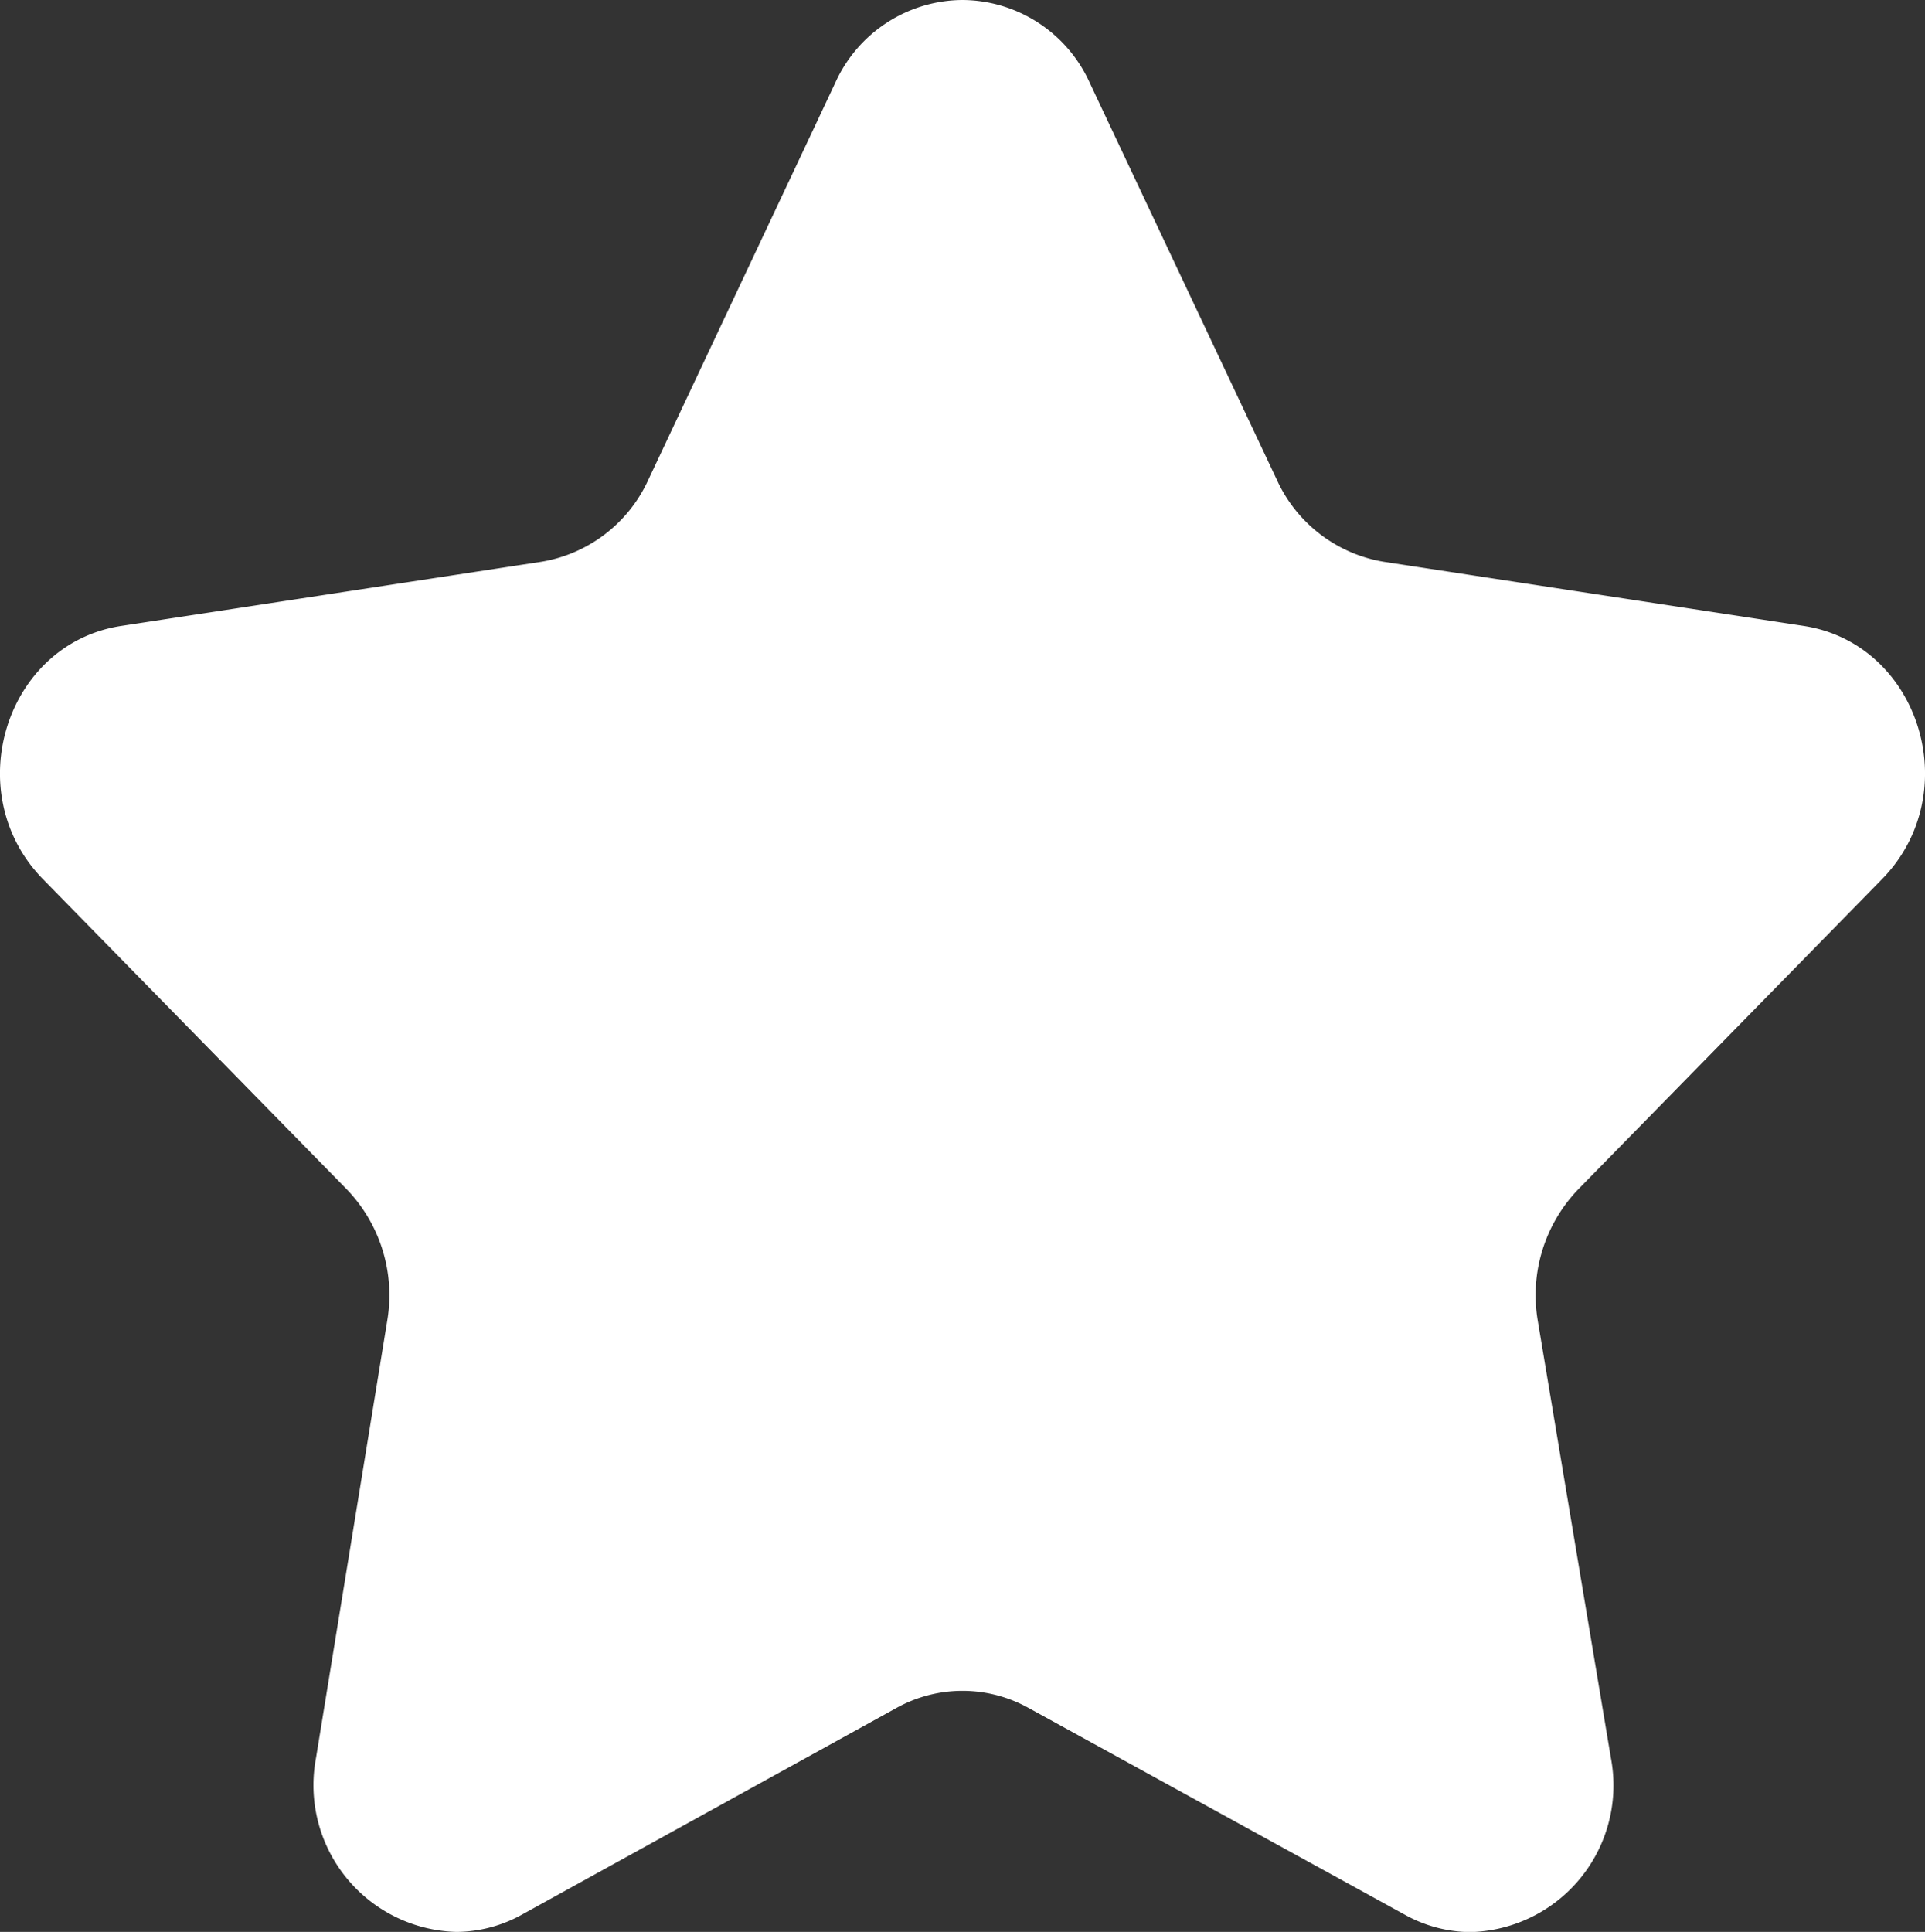
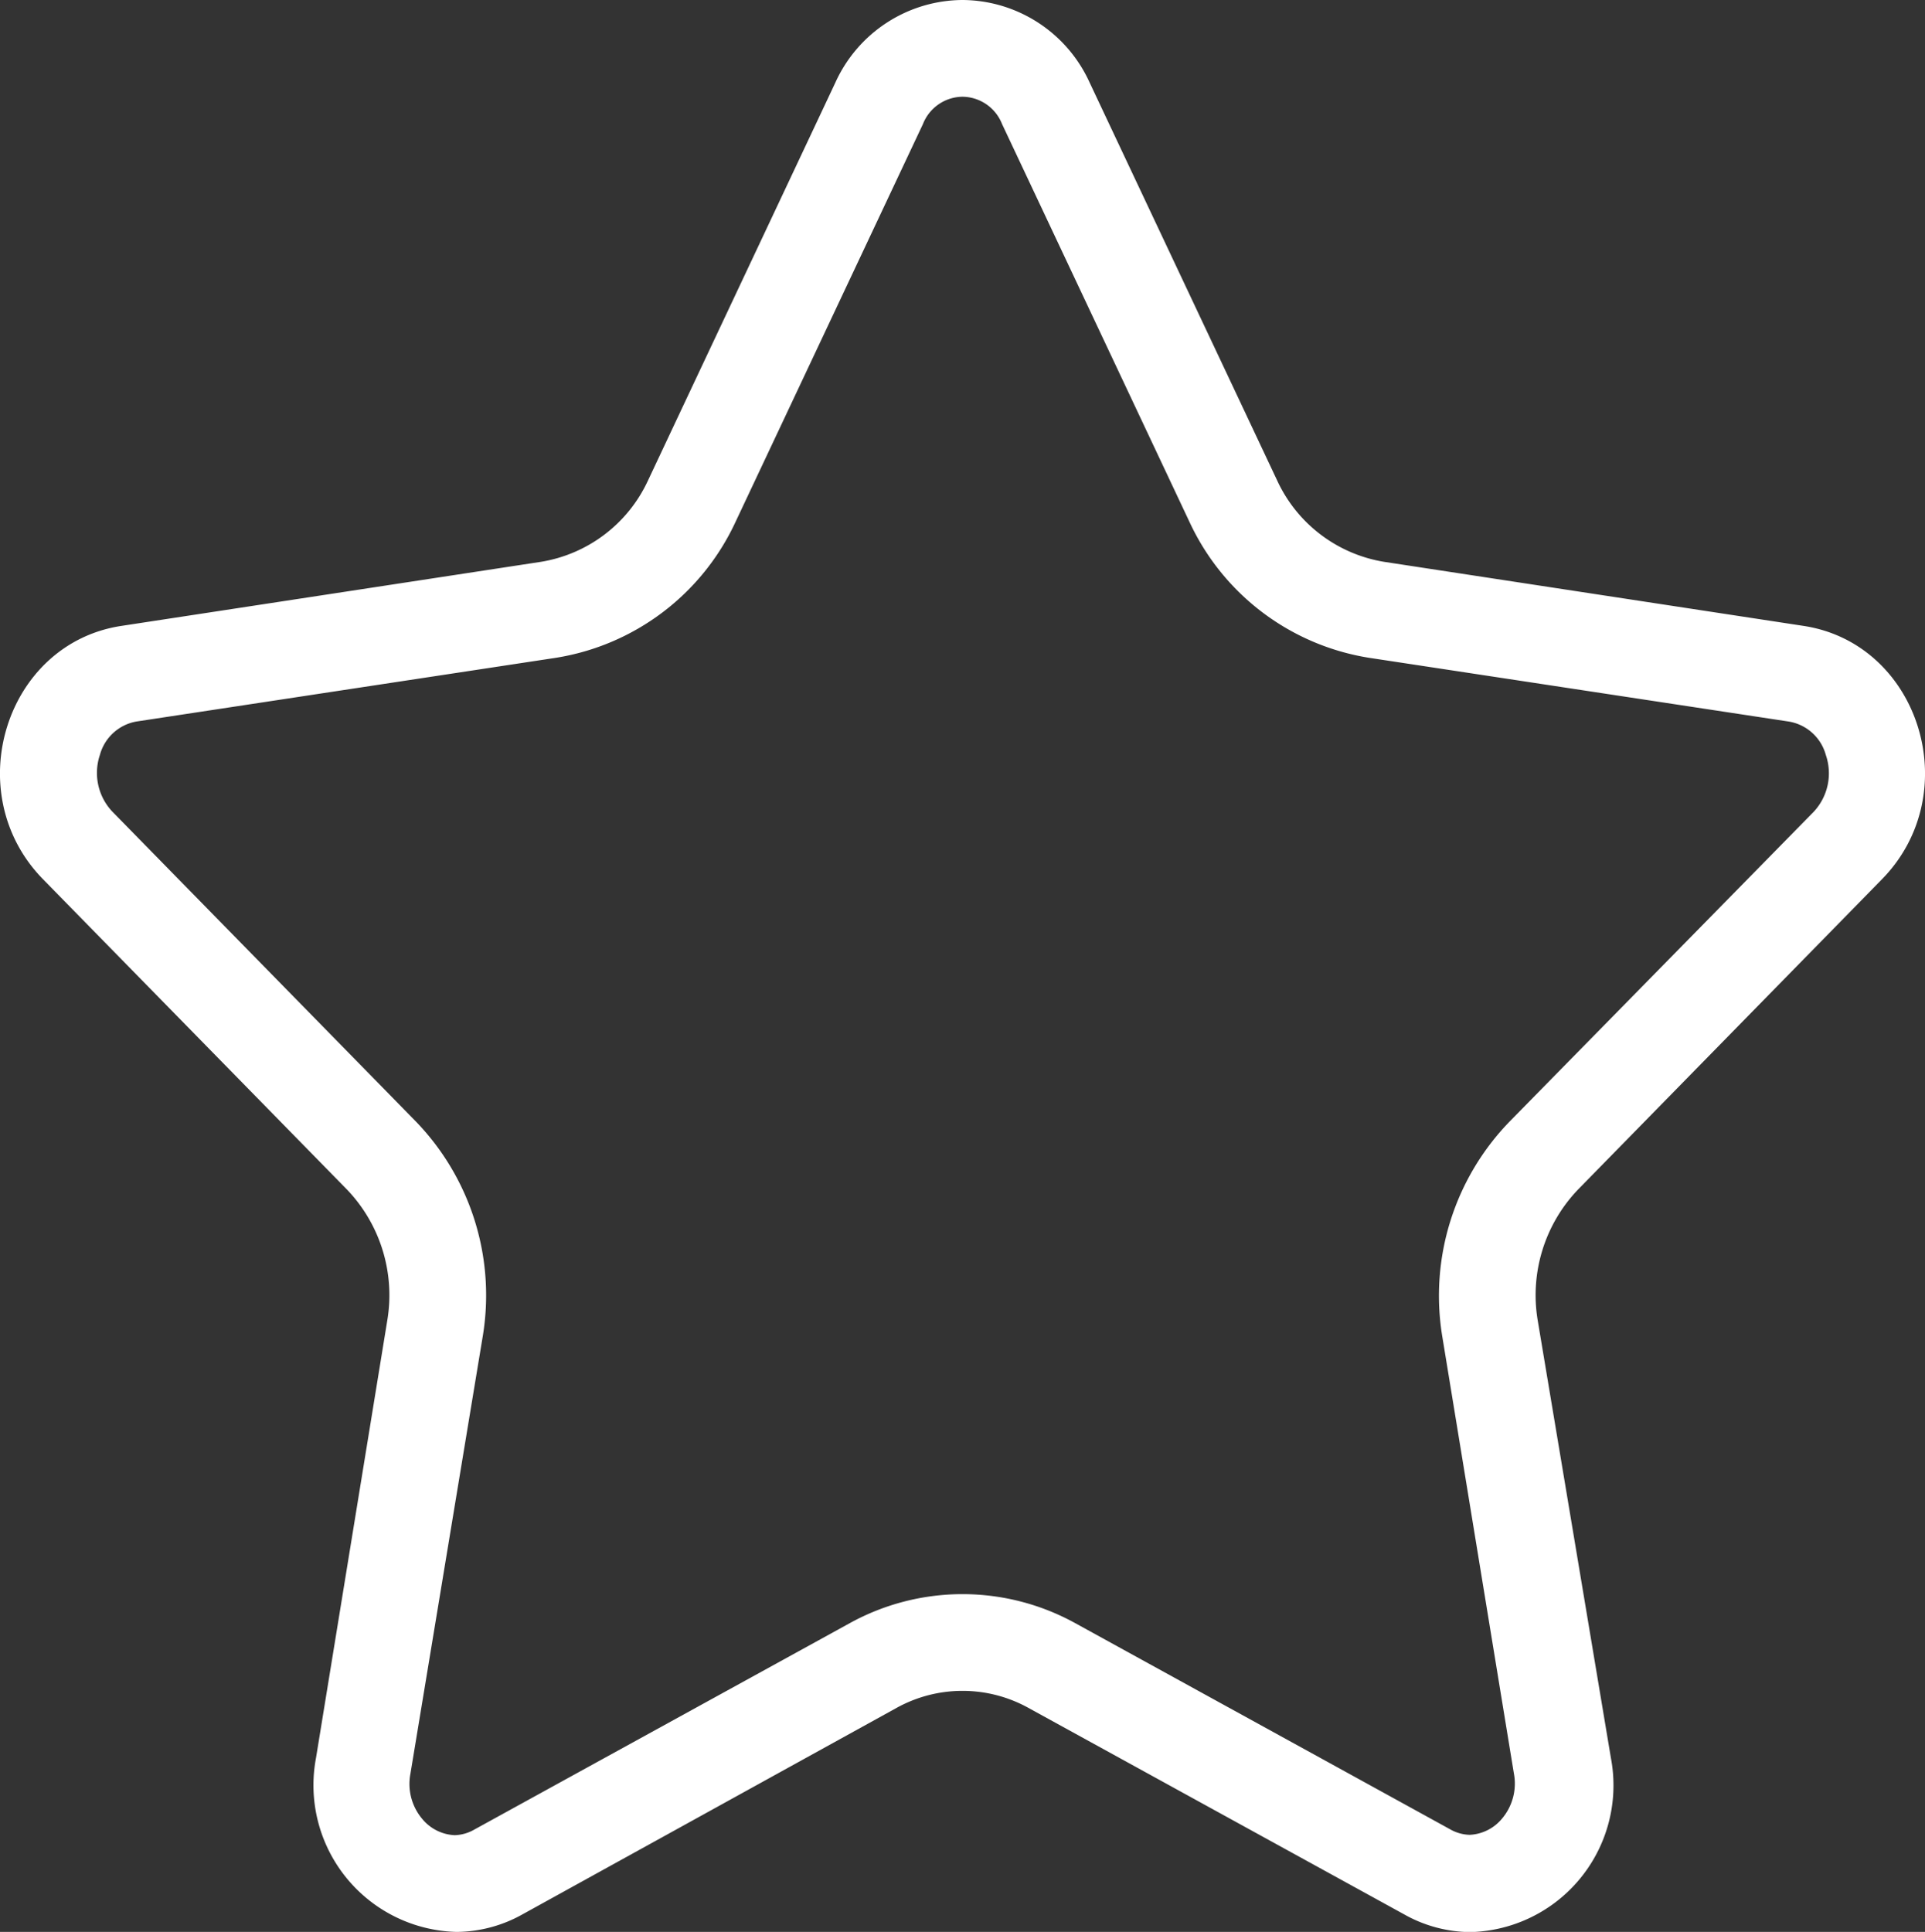
<svg xmlns="http://www.w3.org/2000/svg" viewBox="0 0 109.65 110.04">
  <rect x="0" y="0" width="109.65" height="110.04" fill="#333333" stroke="none" />
  <defs>
    <style>.cls-1{fill:#fff;}</style>
  </defs>
  <g id="Layer_2" data-name="Layer 2">
    <g id="Layer_3" data-name="Layer 3">
-       <path class="cls-1" d="M62.08,6.14l10.3,22.13a7.81,7.81,0,0,0,5.86,4.52l23,3.55c6.39,1,8.94,9.3,4.32,14.08L88.91,67.64A8.57,8.57,0,0,0,86.68,75l3.93,24.32C91.7,106,85,111.15,79.32,108L58.72,96.49a7.36,7.36,0,0,0-7.24,0L30.88,108c-5.71,3.18-12.38-2-11.29-8.7L23.52,75a8.57,8.57,0,0,0-2.24-7.31L4.62,50.42C0,45.64,2.55,37.32,8.93,36.34l23-3.55a7.81,7.81,0,0,0,5.86-4.52L48.12,6.14A7.6,7.6,0,0,1,62.08,6.14Z" />
      <path class="cls-1" d="M54.83,5.51a2.45,2.45,0,0,1,2.25,1.56L67.76,29.74A13.65,13.65,0,0,0,78,37.47l23.9,3.63A2.63,2.63,0,0,1,104,43a3.21,3.21,0,0,1-.7,3.25L86,63.87A14.25,14.25,0,0,0,82.15,76.1L86.23,101a3.09,3.09,0,0,1-.66,2.57,2.54,2.54,0,0,1-1.86.94,2.36,2.36,0,0,1-1.1-.31L61.24,92.45a13.3,13.3,0,0,0-12.83,0L27,104.22a2.36,2.36,0,0,1-1.1.31,2.54,2.54,0,0,1-1.86-.94,3.09,3.09,0,0,1-.66-2.57L27.5,76.1a14.25,14.25,0,0,0-3.82-12.23L6.39,46.22A3.21,3.21,0,0,1,5.69,43,2.63,2.63,0,0,1,7.75,41.1l23.9-3.63a13.65,13.65,0,0,0,10.24-7.73L52.57,7.07a2.45,2.45,0,0,1,2.26-1.56m0-5.51a8,8,0,0,0-7.25,4.71L36.9,27.39A8.16,8.16,0,0,1,30.82,32L6.92,35.65c-6.62,1-9.27,9.53-4.47,14.43L19.74,67.73a8.7,8.7,0,0,1,2.32,7.48L18,100.13a8.36,8.36,0,0,0,8,9.91,7.78,7.78,0,0,0,3.76-1L51.07,97.28a7.75,7.75,0,0,1,7.51,0L80,109.05a7.78,7.78,0,0,0,3.76,1,8.36,8.36,0,0,0,8-9.91L87.59,75.21a8.7,8.7,0,0,1,2.32-7.48L107.2,50.08c4.8-4.9,2.15-13.42-4.47-14.43L78.83,32a8.16,8.16,0,0,1-6.08-4.63L62.07,4.71A8,8,0,0,0,54.83,0Z" />
    </g>
  </g>
</svg>